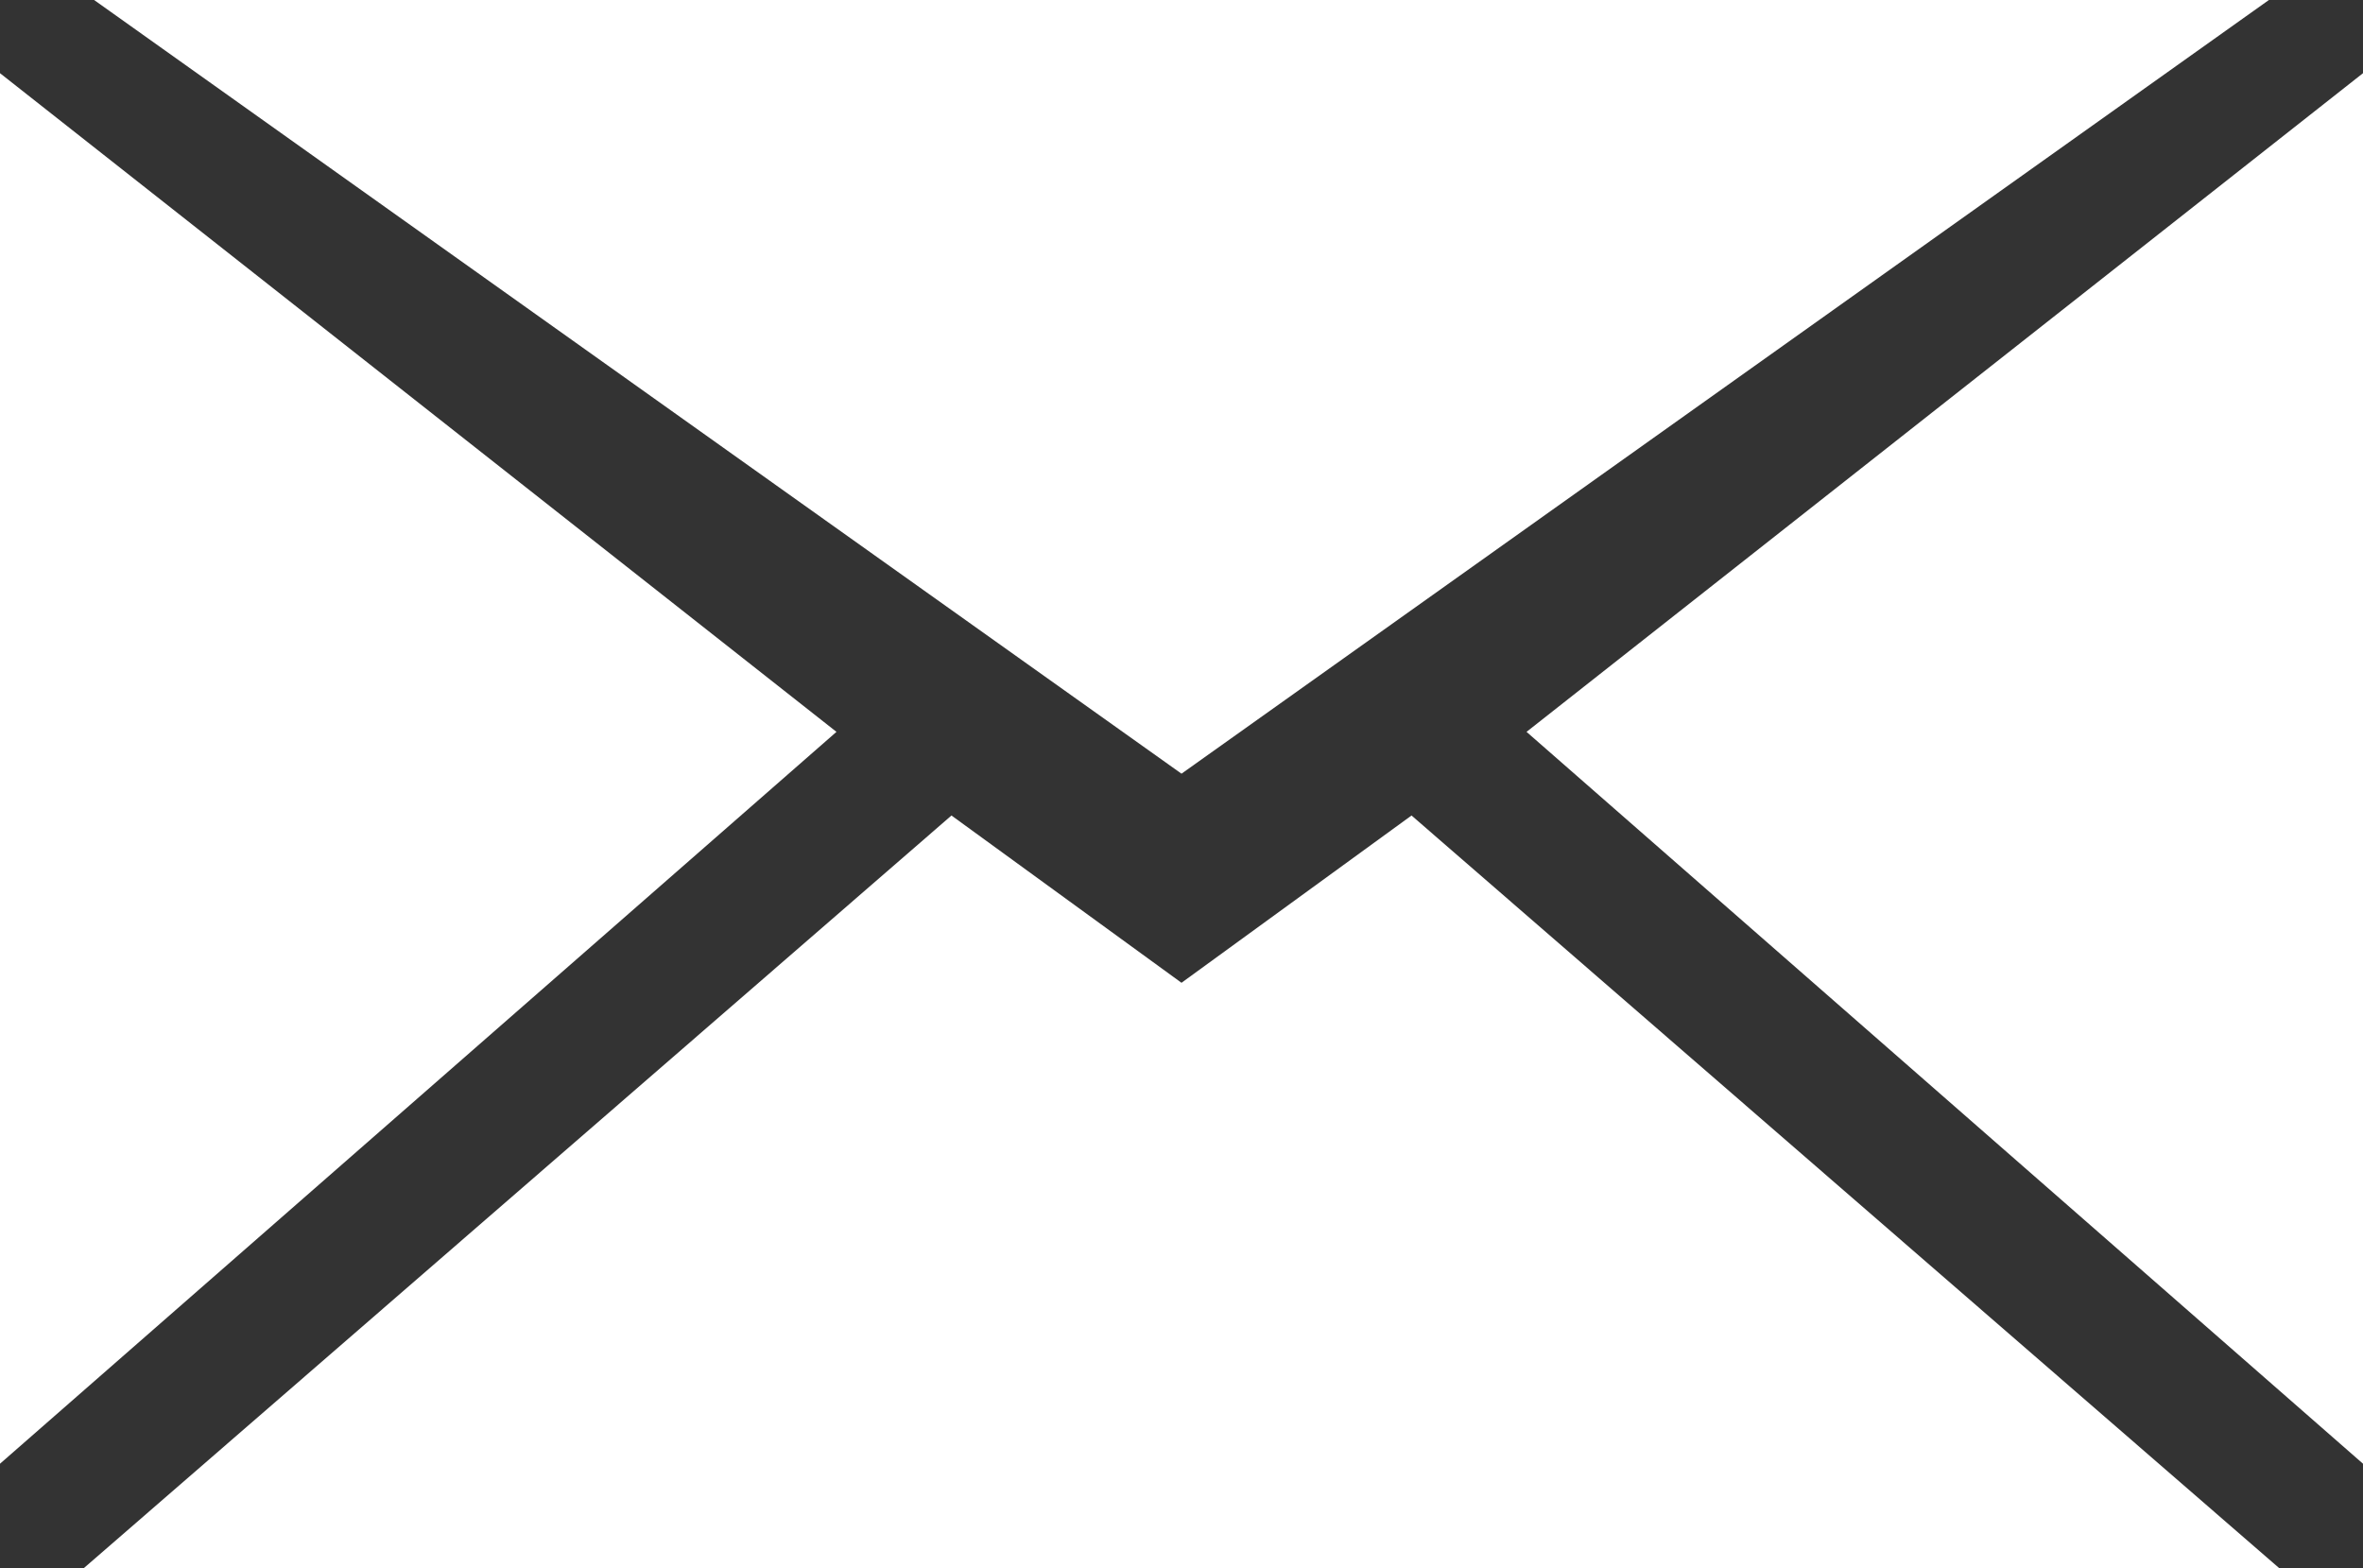
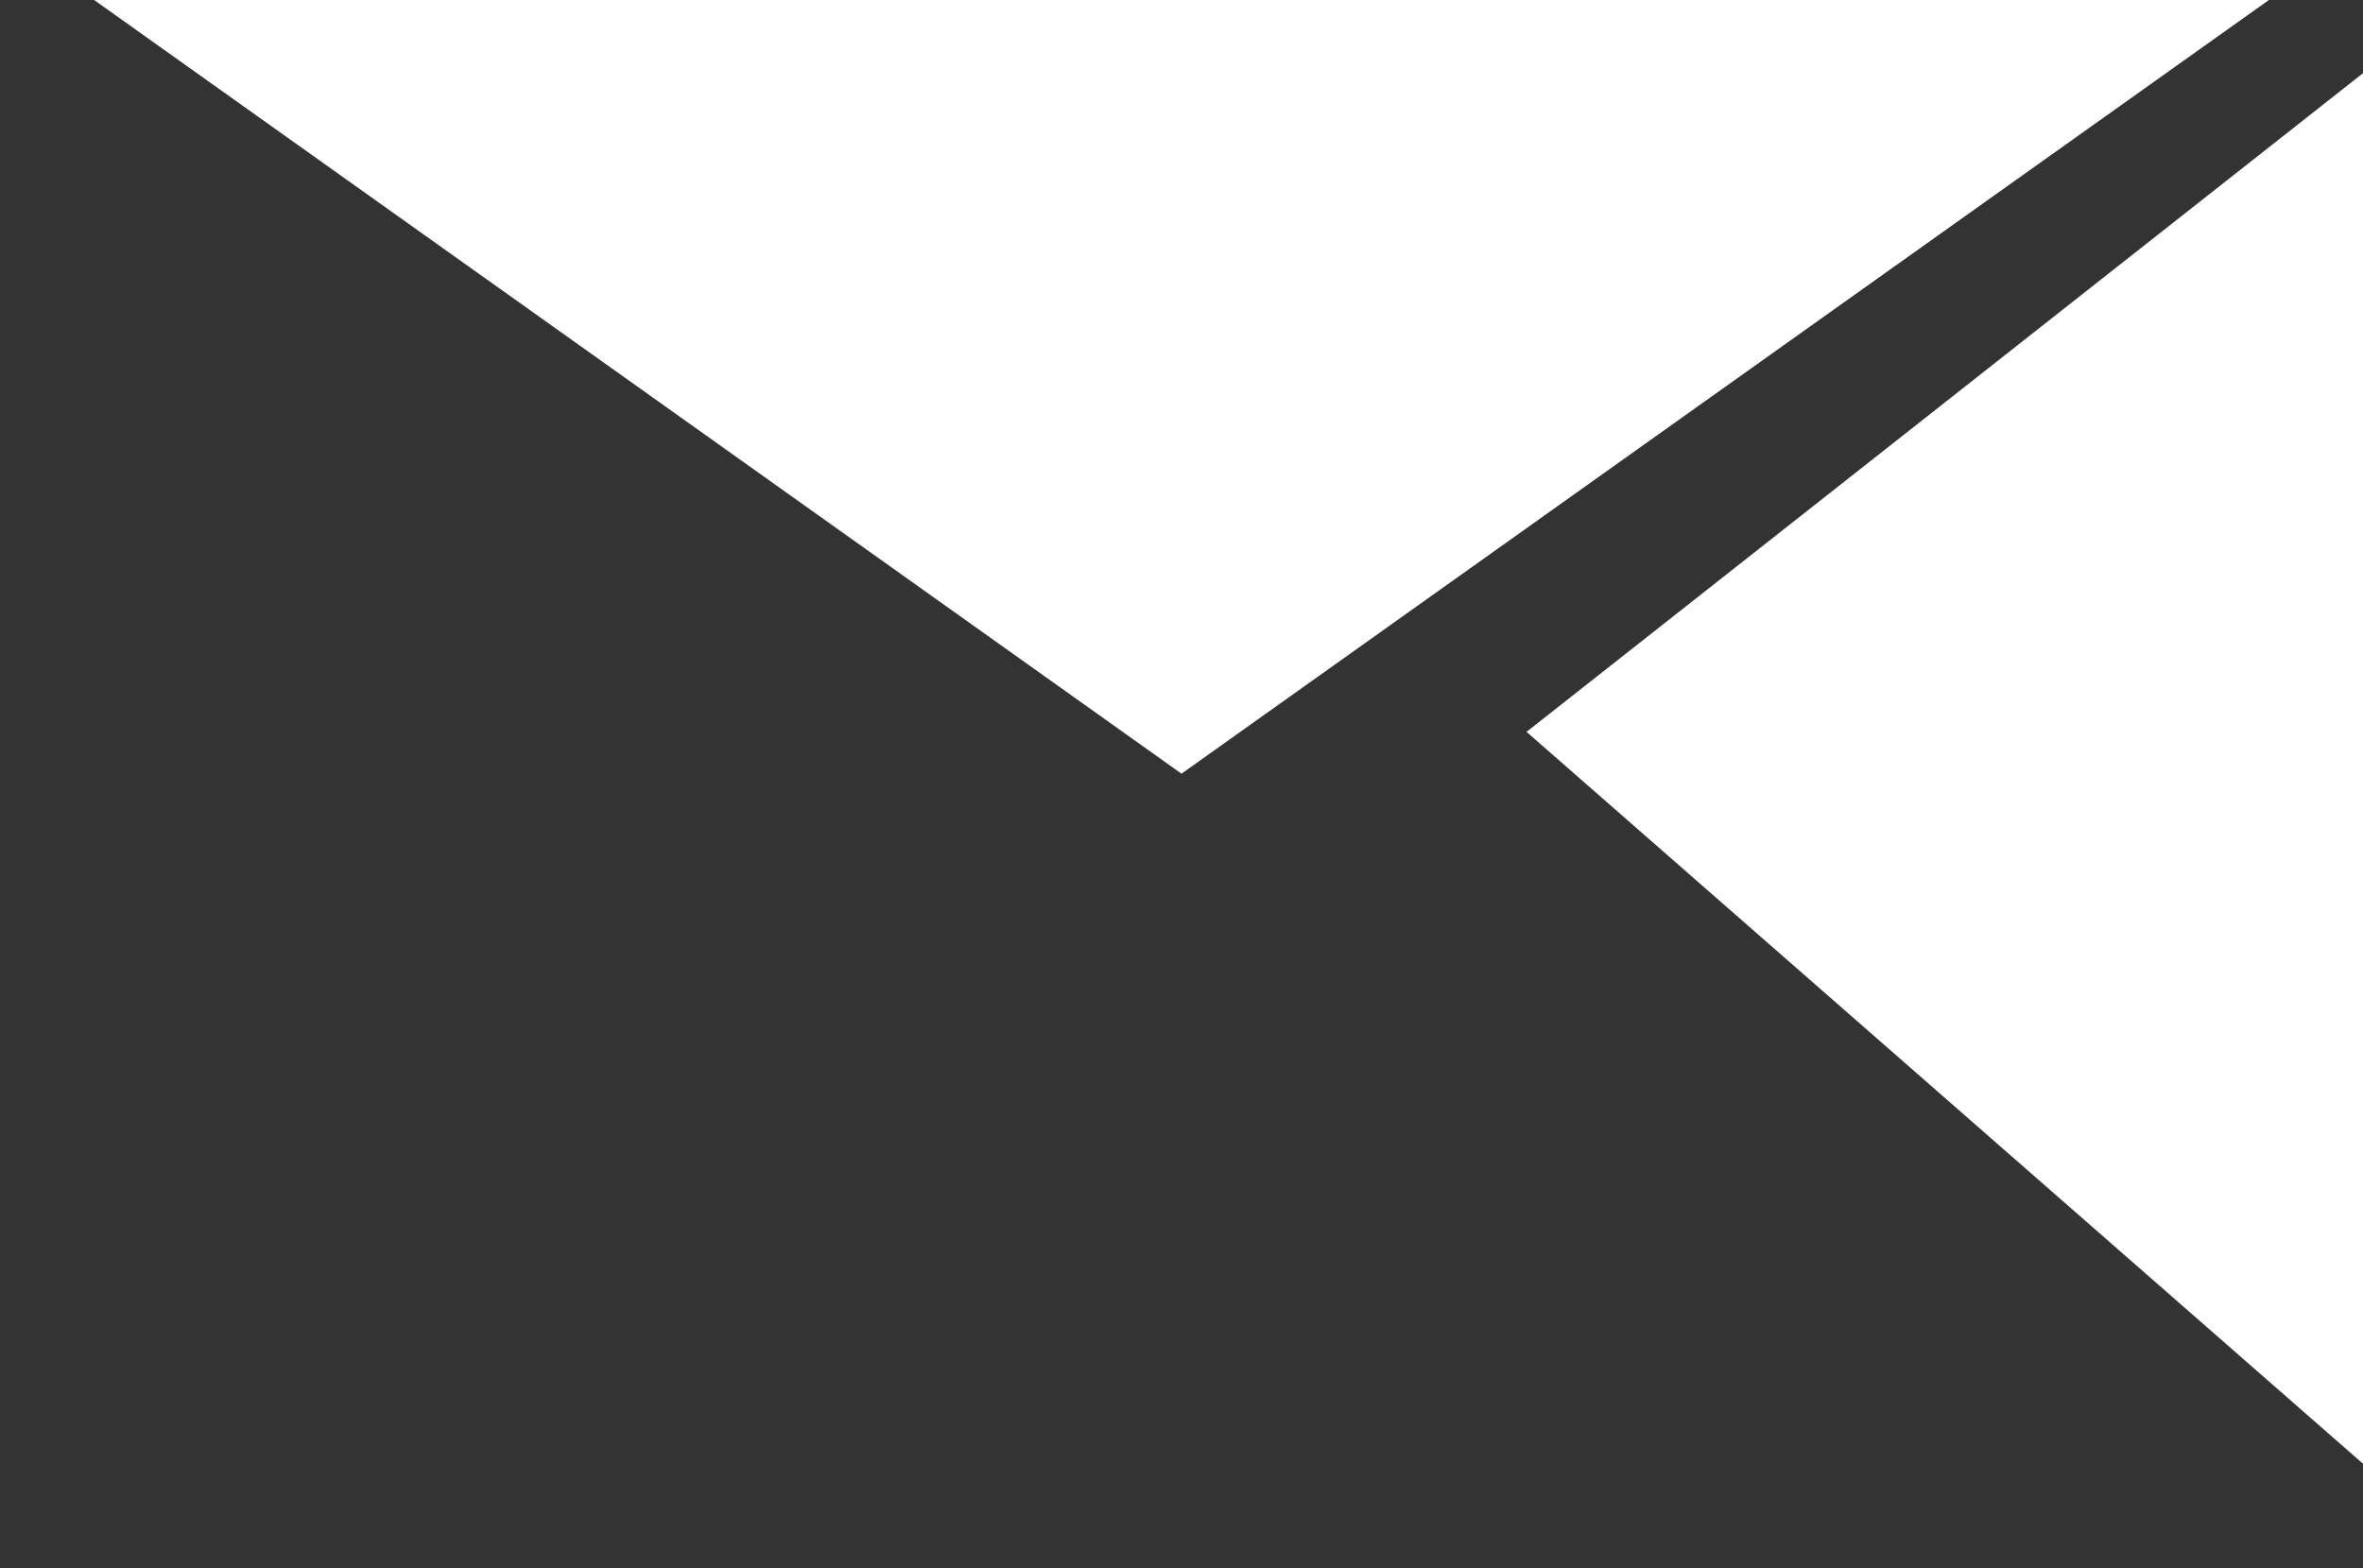
<svg xmlns="http://www.w3.org/2000/svg" version="1.1" x="0px" y="0px" width="22.6px" height="15px" viewBox="0 0 22.6 15" style="enable-background:new 0 0 22.6 15;" xml:space="preserve">
  <rect x="0" y="0" width="22.6" height="15" fill="#333333" stroke="none" />
  <style type="text/css">
	.Subscribe{fill:#FFFFFF;}
</style>
  <g>
    <polygon class="Subscribe" points="21.7,0 0.9,0 11.3,7.4  " />
-     <polygon class="Subscribe" points="0,0.7 0,14 8,7  " />
-     <polygon class="Subscribe" points="11.3,9.4 9.1,7.8 0.8,15 21.8,15 13.5,7.8  " />
    <polygon class="Subscribe" points="14.6,7 22.6,14 22.6,0.7  " />
  </g>
</svg>